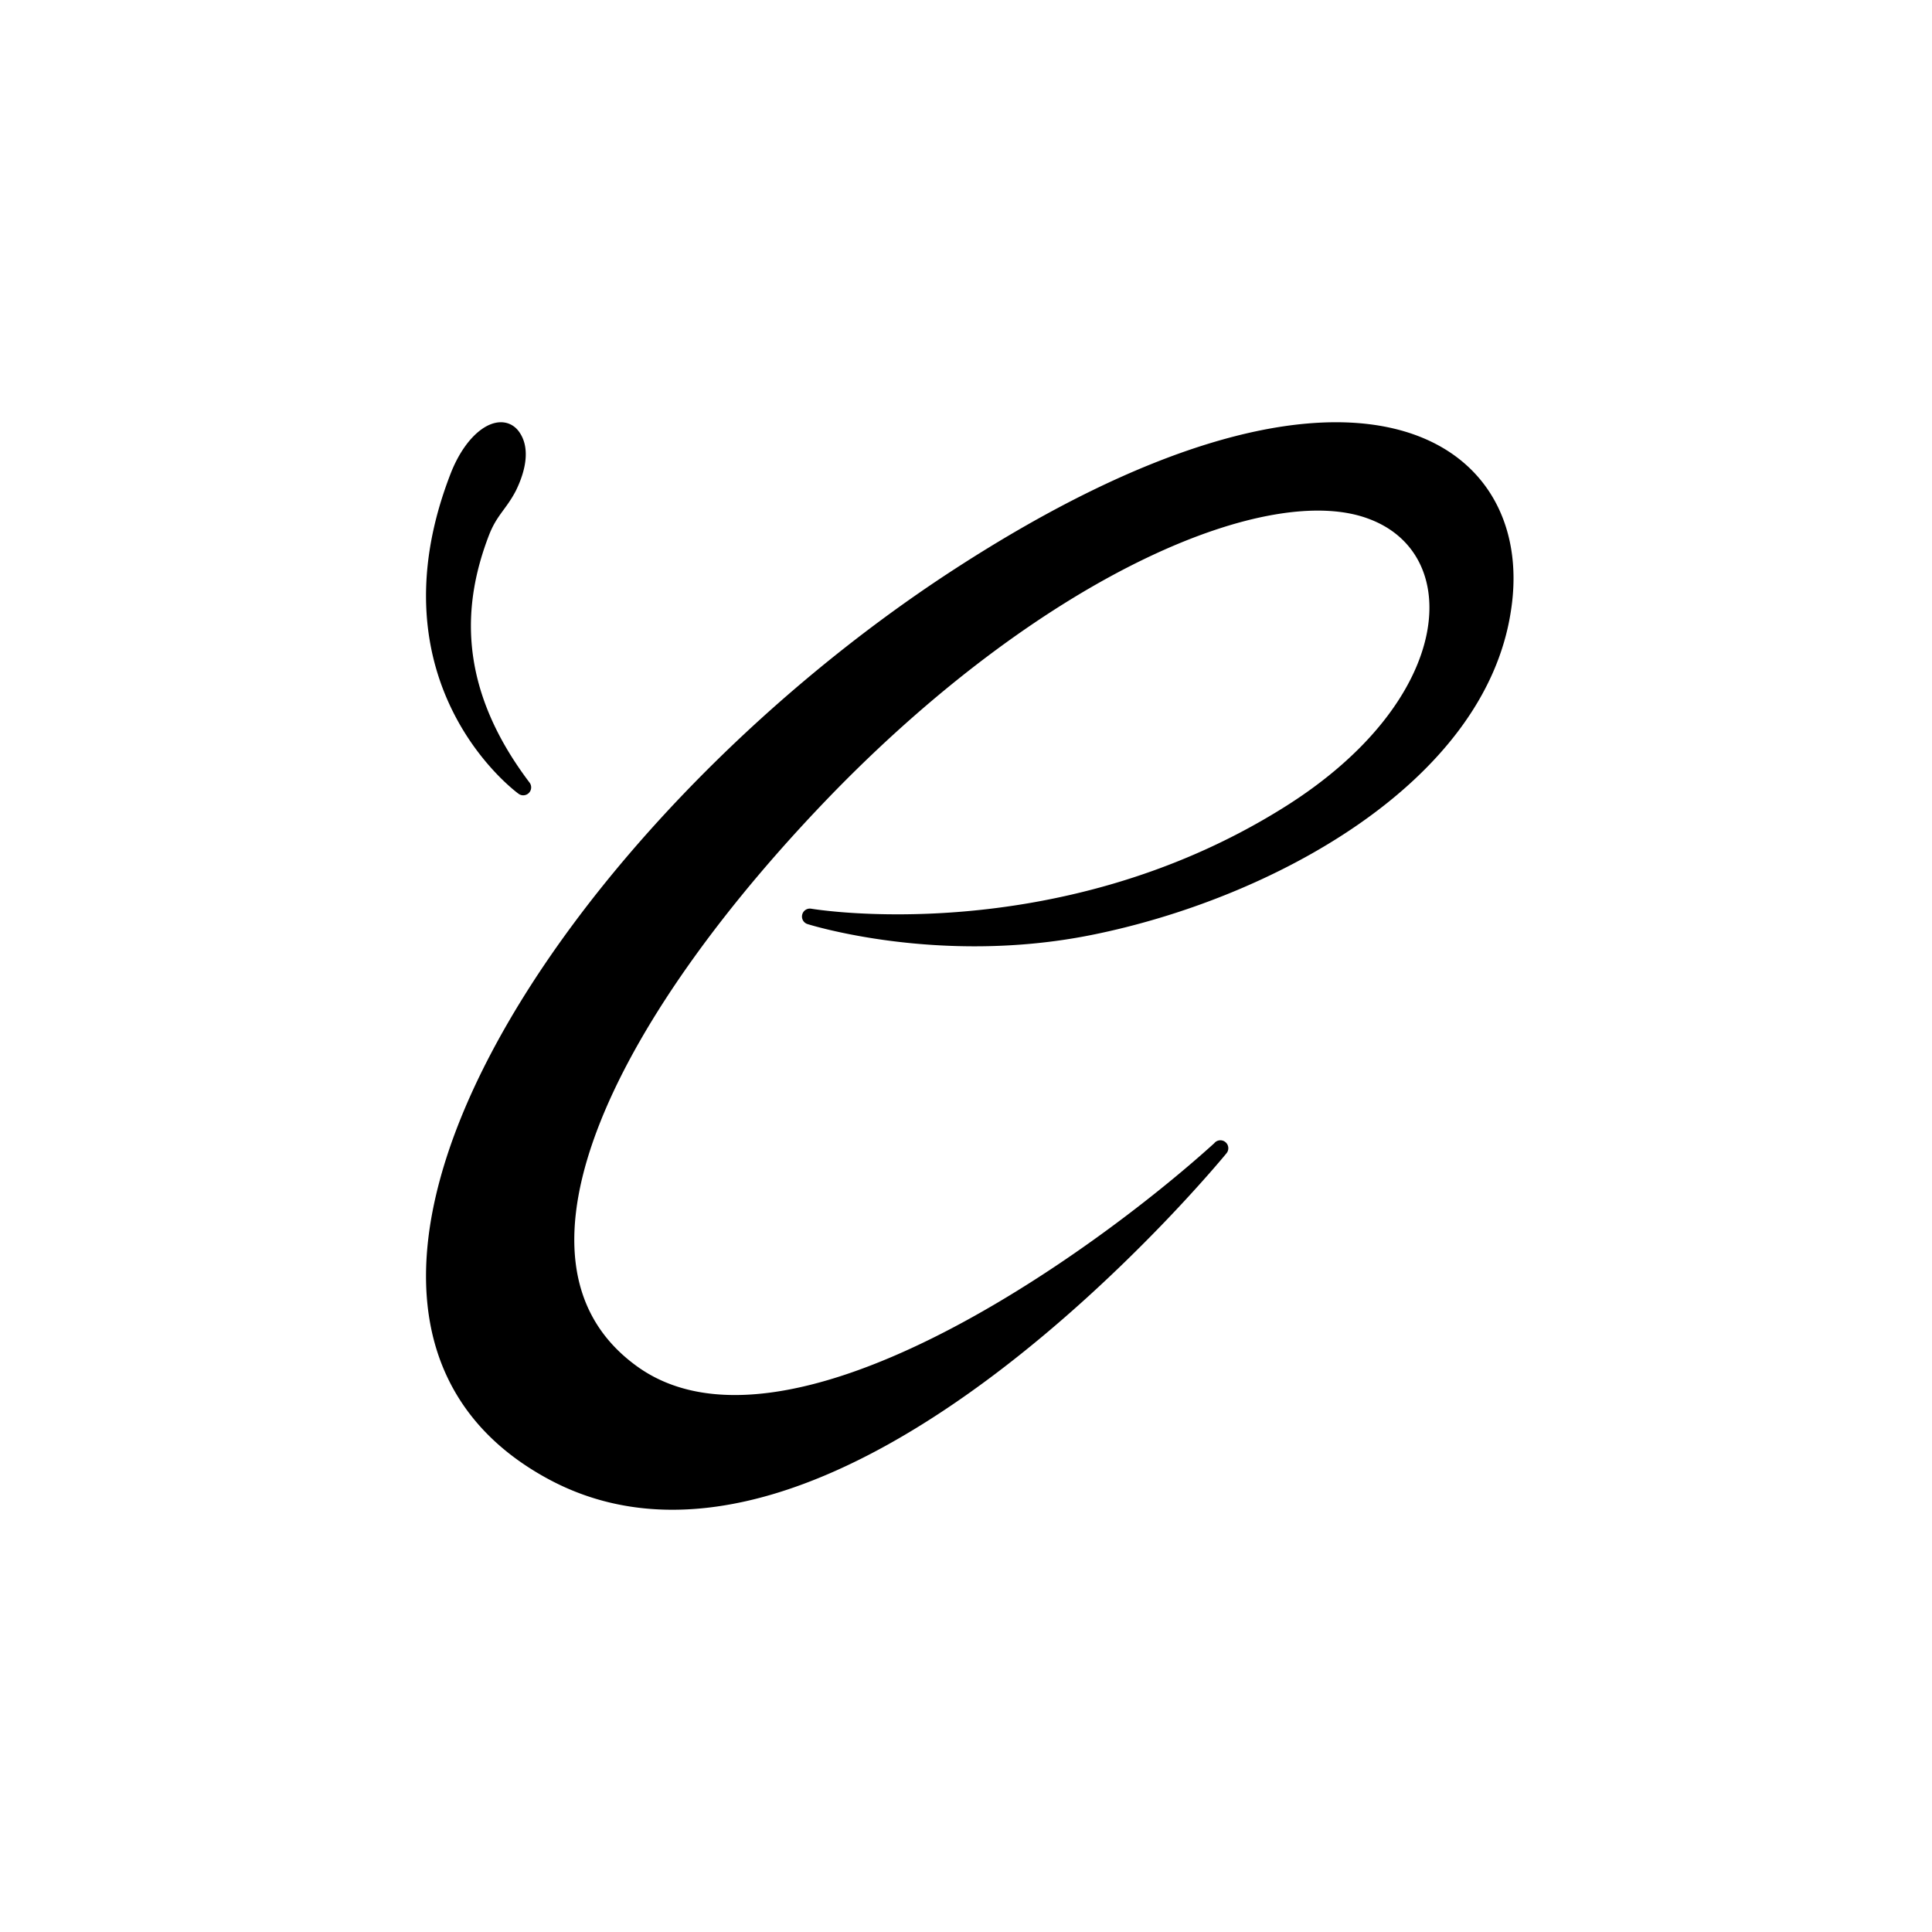
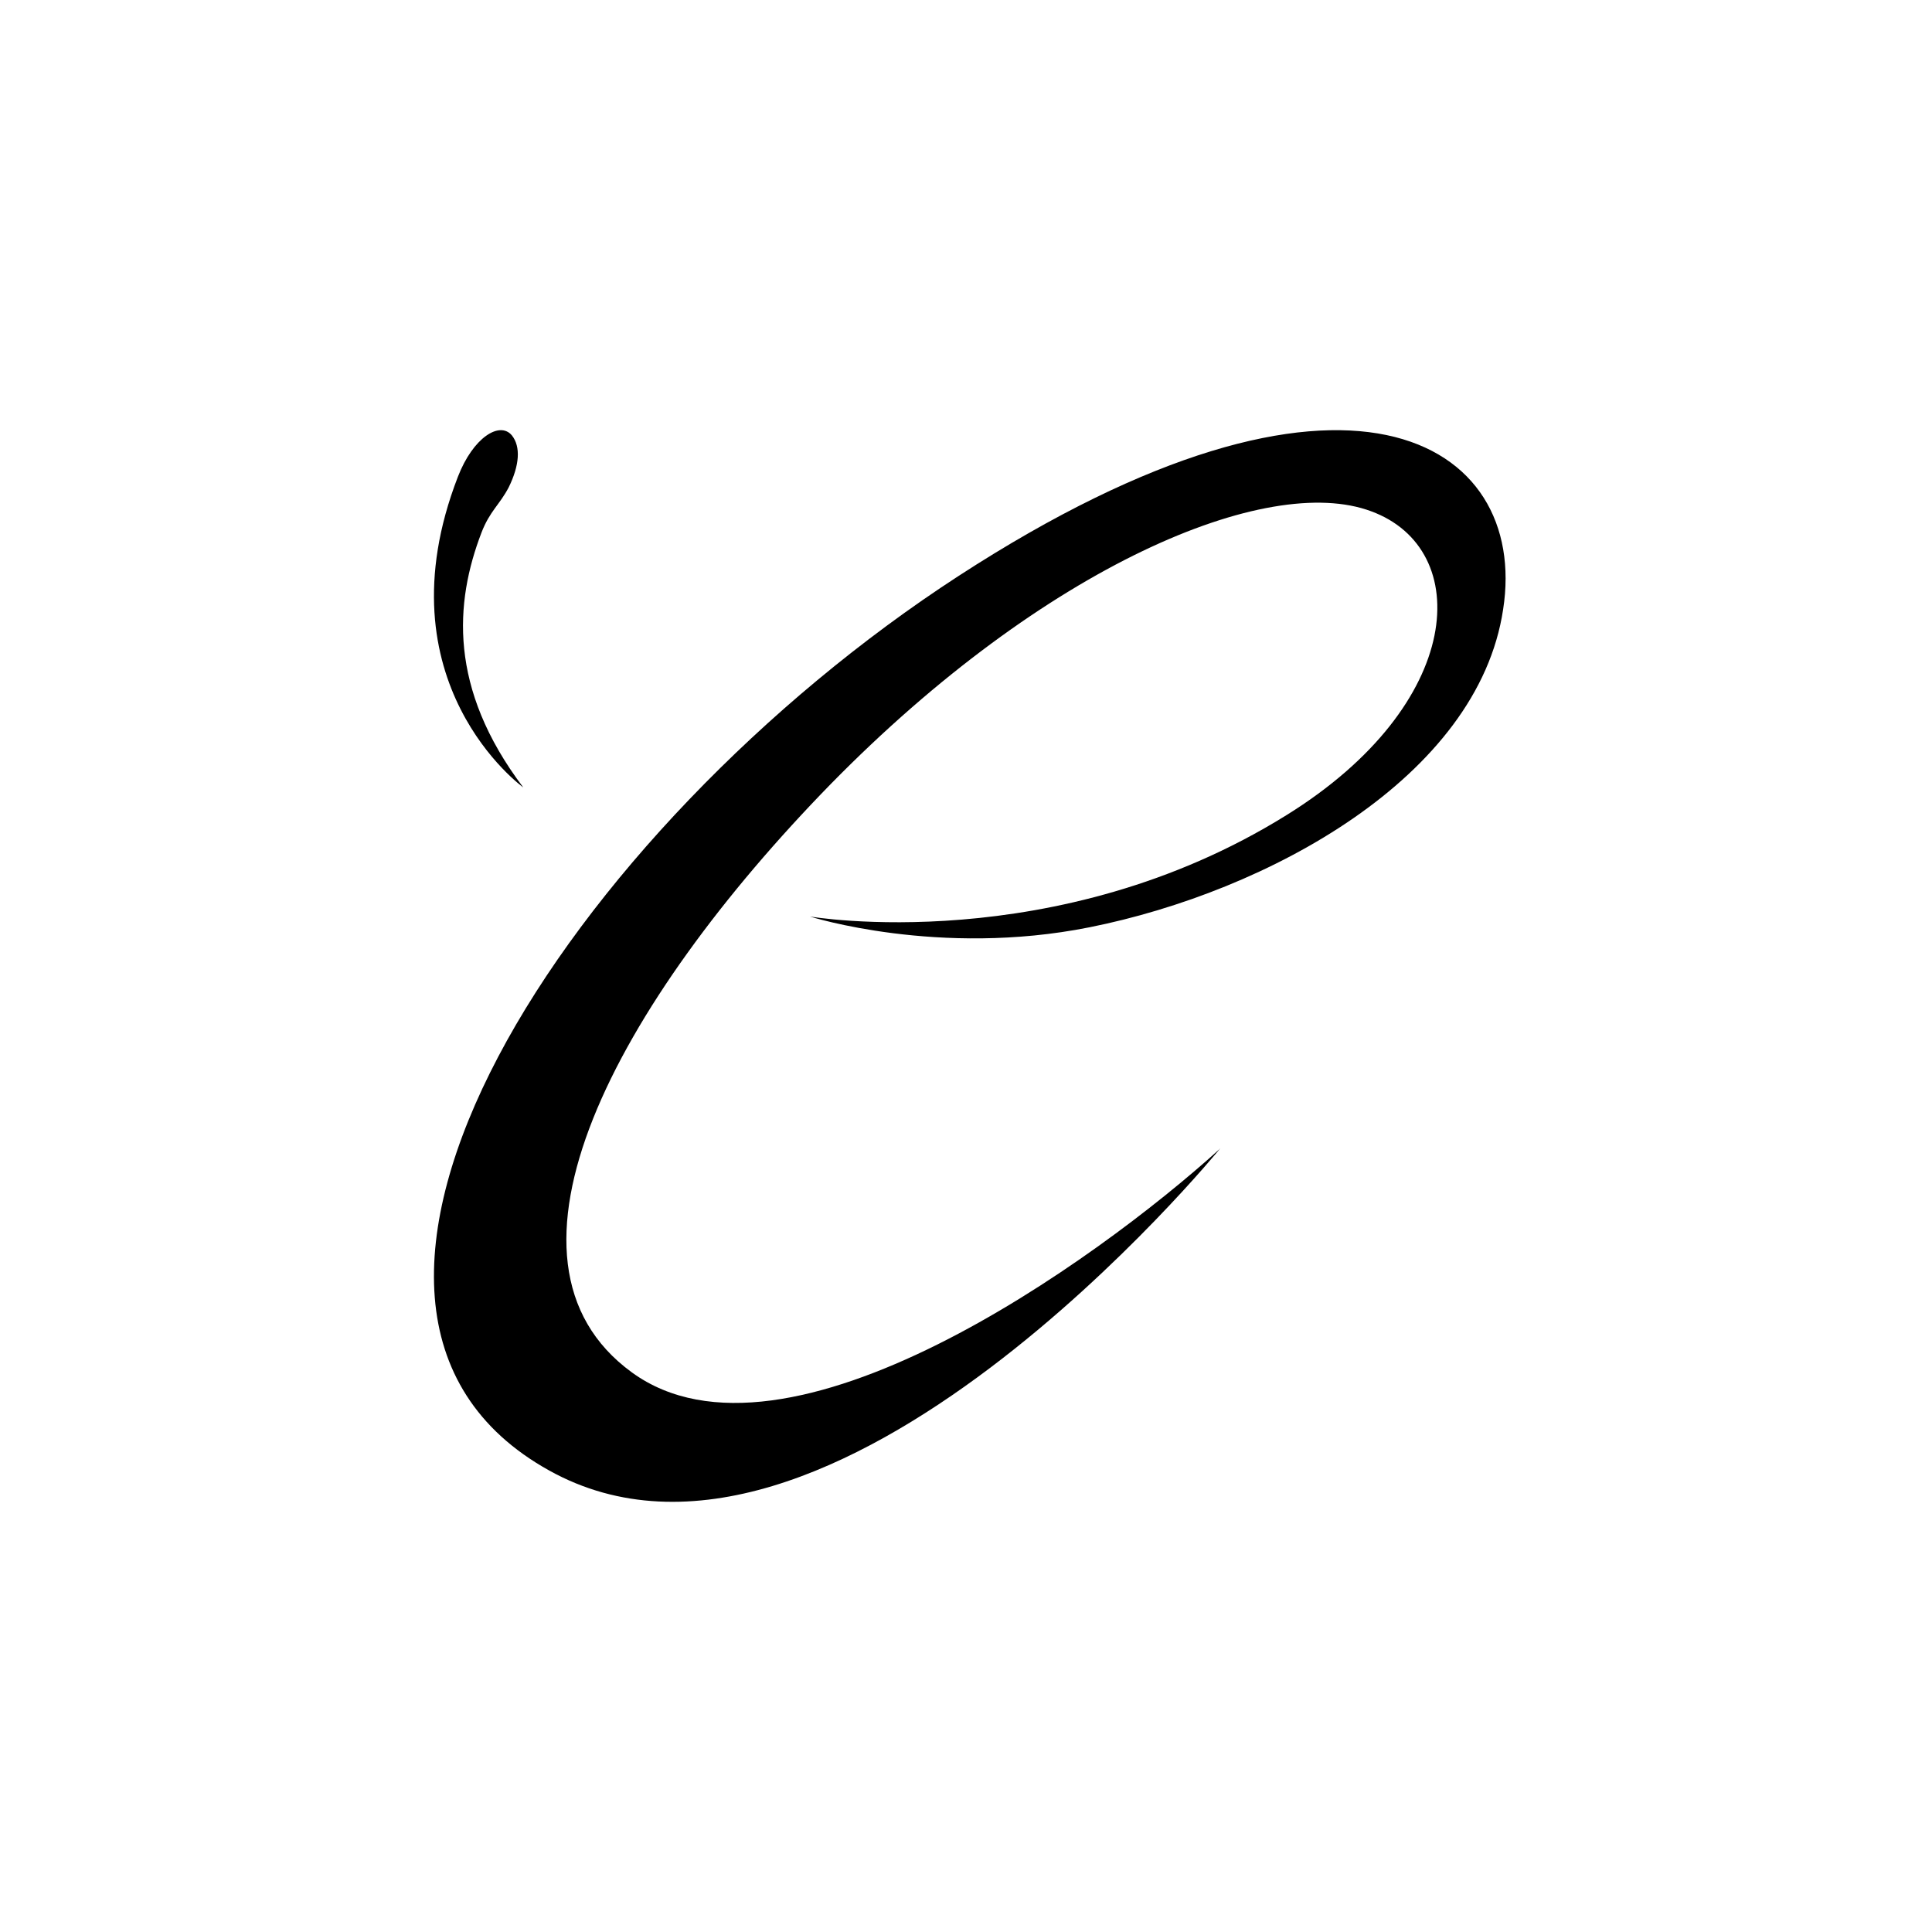
<svg xmlns="http://www.w3.org/2000/svg" width="512" height="512">
  <path d="M127.59 141.166c2.216-5.762 4.834-7.408 7.25-12.073 2.82-5.762 3.223-10.701.806-13.719-3.222-3.842-10.271.549-14.299 10.975-21.146 54.604 17.32 82.318 17.32 82.318-19.938-26.342-18.125-49.116-11.077-67.501Zm195.549 163.411c-32.47 29.418-114.893 88.824-155.688 59.121-40.796-29.703-4.163-97.678 52.728-155.942 56.892-57.979 115.726-82.541 143.2-72.259 27.197 9.996 24.977 51.124-22.479 80.541-61.054 37.986-126.271 26.848-126.271 26.848s34.135 10.853 74.097 2.856c47.179-9.425 102.96-39.7 109.62-84.255 6.938-44.555-41.35-75.686-144.31-8.854-102.959 66.833-186.215 193.928-108.509 237.055 74.375 41.414 177.889-85.397 177.889-85.397" />
-   <path d="m127.59 141.166-1.96-.753-.001.002 1.961.751Zm7.25-12.073 1.865.966.022-.043-1.887-.923Zm.806-13.719 1.639-1.313-.03-.037-1.609 1.35Zm-14.299 10.975 1.959.759v-.002l-1.959-.757Zm17.32 82.318-1.228 1.704a2.101 2.101 0 0 0 2.902-2.972l-1.674 1.268Zm81.512-.911-1.499-1.471-.003.004 1.502 1.467Zm143.2-72.259-.736 1.967.011.004.725-1.971ZM340.9 216.038l-1.107-1.784-.003.001 1.11 1.783Zm-126.271 26.848.353-2.07a2.1 2.1 0 0 0-.989 4.071l.636-2.001Zm74.097 2.856-.411-2.06-.001.001.412 2.059Zm109.62-84.255-2.075-.323-.002.013 2.077.31ZM145.527 389.688l1.021-1.834-.002-.002-1.019 1.836Zm179.516-84.069a2.099 2.099 0 1 0-3.254-2.656l3.254 2.656ZM129.55 141.92c1.021-2.653 2.12-4.343 3.295-5.975 1.176-1.637 2.561-3.379 3.86-5.886l-3.729-1.932c-1.119 2.159-2.251 3.571-3.541 5.365-1.293 1.798-2.61 3.812-3.805 6.921l3.92 1.507Zm7.177-11.904c2.888-5.903 3.793-11.914.558-15.955l-3.278 2.625c1.598 1.996 1.697 5.863-1.053 11.484l3.773 1.846Zm.528-15.992c-1.222-1.457-2.885-2.174-4.697-2.121-1.729.05-3.438.789-4.986 1.904-3.098 2.23-6.074 6.324-8.184 11.786l3.918 1.513c1.918-4.965 4.481-8.279 6.719-9.891 1.121-.806 2.03-1.096 2.655-1.114.541-.016.968.159 1.357.622l3.218-2.699Zm-17.866 11.567c-10.801 27.89-6.411 49.09.815 63.343a68.087 68.087 0 0 0 11.26 15.995 56.72 56.72 0 0 0 4.226 4.036c.53.453.957.797 1.256 1.031.15.117.268.207.351.269l.098.074a.322.322 0 0 1 .029.021l.009.006a.014.014 0 0 1 .004.003c.001.001.002.002 1.23-1.702a178.552 178.552 0 0 1 1.229-1.703h-.001l-.012-.01-.066-.048a31.69 31.69 0 0 1-1.397-1.133 52.466 52.466 0 0 1-3.91-3.735 63.91 63.91 0 0 1-10.56-15.003c-6.72-13.255-10.99-33.214-.644-59.927l-3.917-1.517Zm20.952 81.808c-9.765-12.901-14.129-24.823-15.243-35.681-1.116-10.871 1.011-20.823 4.453-29.8l-3.922-1.503c-3.606 9.407-5.91 20.034-4.709 31.732 1.201 11.711 5.9 24.347 16.072 37.787l3.349-2.535Zm181.388 95.622c-16.141 14.624-44.707 36.702-74.248 51.407-14.773 7.354-29.682 12.809-43.336 14.618-13.644 1.809-25.84-.042-35.458-7.046l-2.472 3.396c10.778 7.848 24.184 9.709 38.482 7.814 14.289-1.894 29.665-7.56 44.656-15.022 29.986-14.927 58.867-37.261 75.196-52.055l-2.82-3.112ZM168.687 362c-9.713-7.071-14.779-16.359-16.124-27.263-1.355-10.983 1.059-23.713 6.57-37.521 11.024-27.625 34.193-58.953 62.549-87.993l-3.005-2.934c-28.536 29.224-52.129 61.015-63.445 89.37-5.659 14.181-8.31 27.656-6.838 39.592 1.483 12.017 7.135 22.365 17.821 30.145l2.472-3.396Zm52.991-152.773c28.306-28.847 57.043-49.325 82.04-61.305 12.499-5.99 24.02-9.834 34.051-11.556 10.052-1.726 18.473-1.298 24.874 1.098l1.472-3.934c-7.336-2.745-16.572-3.103-27.057-1.303-10.505 1.803-22.4 5.795-35.155 11.908-25.512 12.226-54.637 33.018-83.223 62.15l2.998 2.942Zm140.976-71.759c6.33 2.326 10.862 6.421 13.483 11.637 2.63 5.233 3.405 11.738 1.939 18.962-2.937 14.469-14.875 31.676-38.283 46.187l2.213 3.569c24.048-14.907 36.949-32.973 40.186-48.921 1.621-7.985.818-15.474-2.302-21.683-3.129-6.227-8.518-11.022-15.787-13.693l-1.449 3.942Zm-22.864 76.787c-30.164 18.768-61.382 25.414-85.093 27.359-11.85.972-21.807.768-28.79.323a144.598 144.598 0 0 1-8.104-.732 85.682 85.682 0 0 1-2.122-.281 36.42 36.42 0 0 1-.533-.082l-.13-.02-.03-.005-.006-.001v-.001l-.353 2.071c-.354 2.07-.353 2.07-.352 2.07l.004.001.012.002.042.007.153.024a91.338 91.338 0 0 0 2.81.385c1.939.235 4.764.525 8.341.753 7.153.456 17.316.663 29.402-.328 24.161-1.982 56.079-8.76 86.968-27.979l-2.219-3.566Zm-125.161 28.631-.635 2.001.002.001.007.002.023.007.083.026.312.095c.272.081.671.197 1.19.342 1.038.288 2.556.688 4.499 1.142 3.884.906 9.472 2.027 16.318 2.894 13.683 1.733 32.446 2.46 52.71-1.595l-.824-4.118c-19.698 3.941-37.983 3.24-51.359 1.546-6.683-.846-12.126-1.939-15.891-2.818a107.036 107.036 0 0 1-4.328-1.098 58.57 58.57 0 0 1-1.113-.32l-.276-.083a1.49 1.49 0 0 1-.066-.021l-.014-.004-.002-.001h-.001l-.635 2.002Zm74.509 4.915c23.825-4.76 49.841-14.782 70.788-29.286 20.92-14.486 37.047-33.637 40.497-56.717l-4.154-.621c-3.21 21.474-18.304 39.738-38.734 53.885-20.404 14.128-45.867 23.955-69.22 28.62l.823 4.119Zm111.283-85.991c1.796-11.534.042-22.372-5.444-31.025-5.502-8.68-14.627-14.952-27.147-17.551-24.902-5.17-63.314 4.129-114.937 37.638l2.287 3.523c51.336-33.323 88.548-41.875 111.796-37.049 11.554 2.399 19.636 8.088 24.454 15.687 4.834 7.626 6.514 17.388 4.841 28.131l4.15.646Zm-147.528-10.938c-51.719 33.572-98.55 82.304-122.719 128.2-12.079 22.938-18.604 45.369-17.047 64.947 1.569 19.721 11.335 36.38 31.381 47.506l2.038-3.673c-18.807-10.438-27.774-25.838-29.232-44.166-1.469-18.47 4.685-40.076 16.576-62.657 23.773-45.142 70.05-93.374 121.29-126.634l-2.287-3.523ZM144.505 391.523c19.234 10.71 40.272 10.478 60.799 4.304 20.497-6.165 40.636-18.293 58.322-31.63 17.703-13.35 33.05-27.989 43.964-39.279a403.124 403.124 0 0 0 12.811-13.872 279.45 279.45 0 0 0 3.438-3.985c.393-.464.692-.822.894-1.066l.229-.277.059-.072.016-.019.004-.005c.001-.002.002-.003-1.625-1.331l-1.627-1.327a.014.014 0 0 0-.003.004l-.013.015a4.175 4.175 0 0 1-.054.066l-.218.264c-.194.234-.485.583-.869 1.037-.769.909-1.908 2.241-3.387 3.923a396.38 396.38 0 0 1-12.675 13.726c-10.819 11.192-26 25.668-43.472 38.844-17.49 13.189-37.174 24.998-57.004 30.962-19.801 5.956-39.592 6.046-57.546-3.951l-2.043 3.669Z" />
</svg>